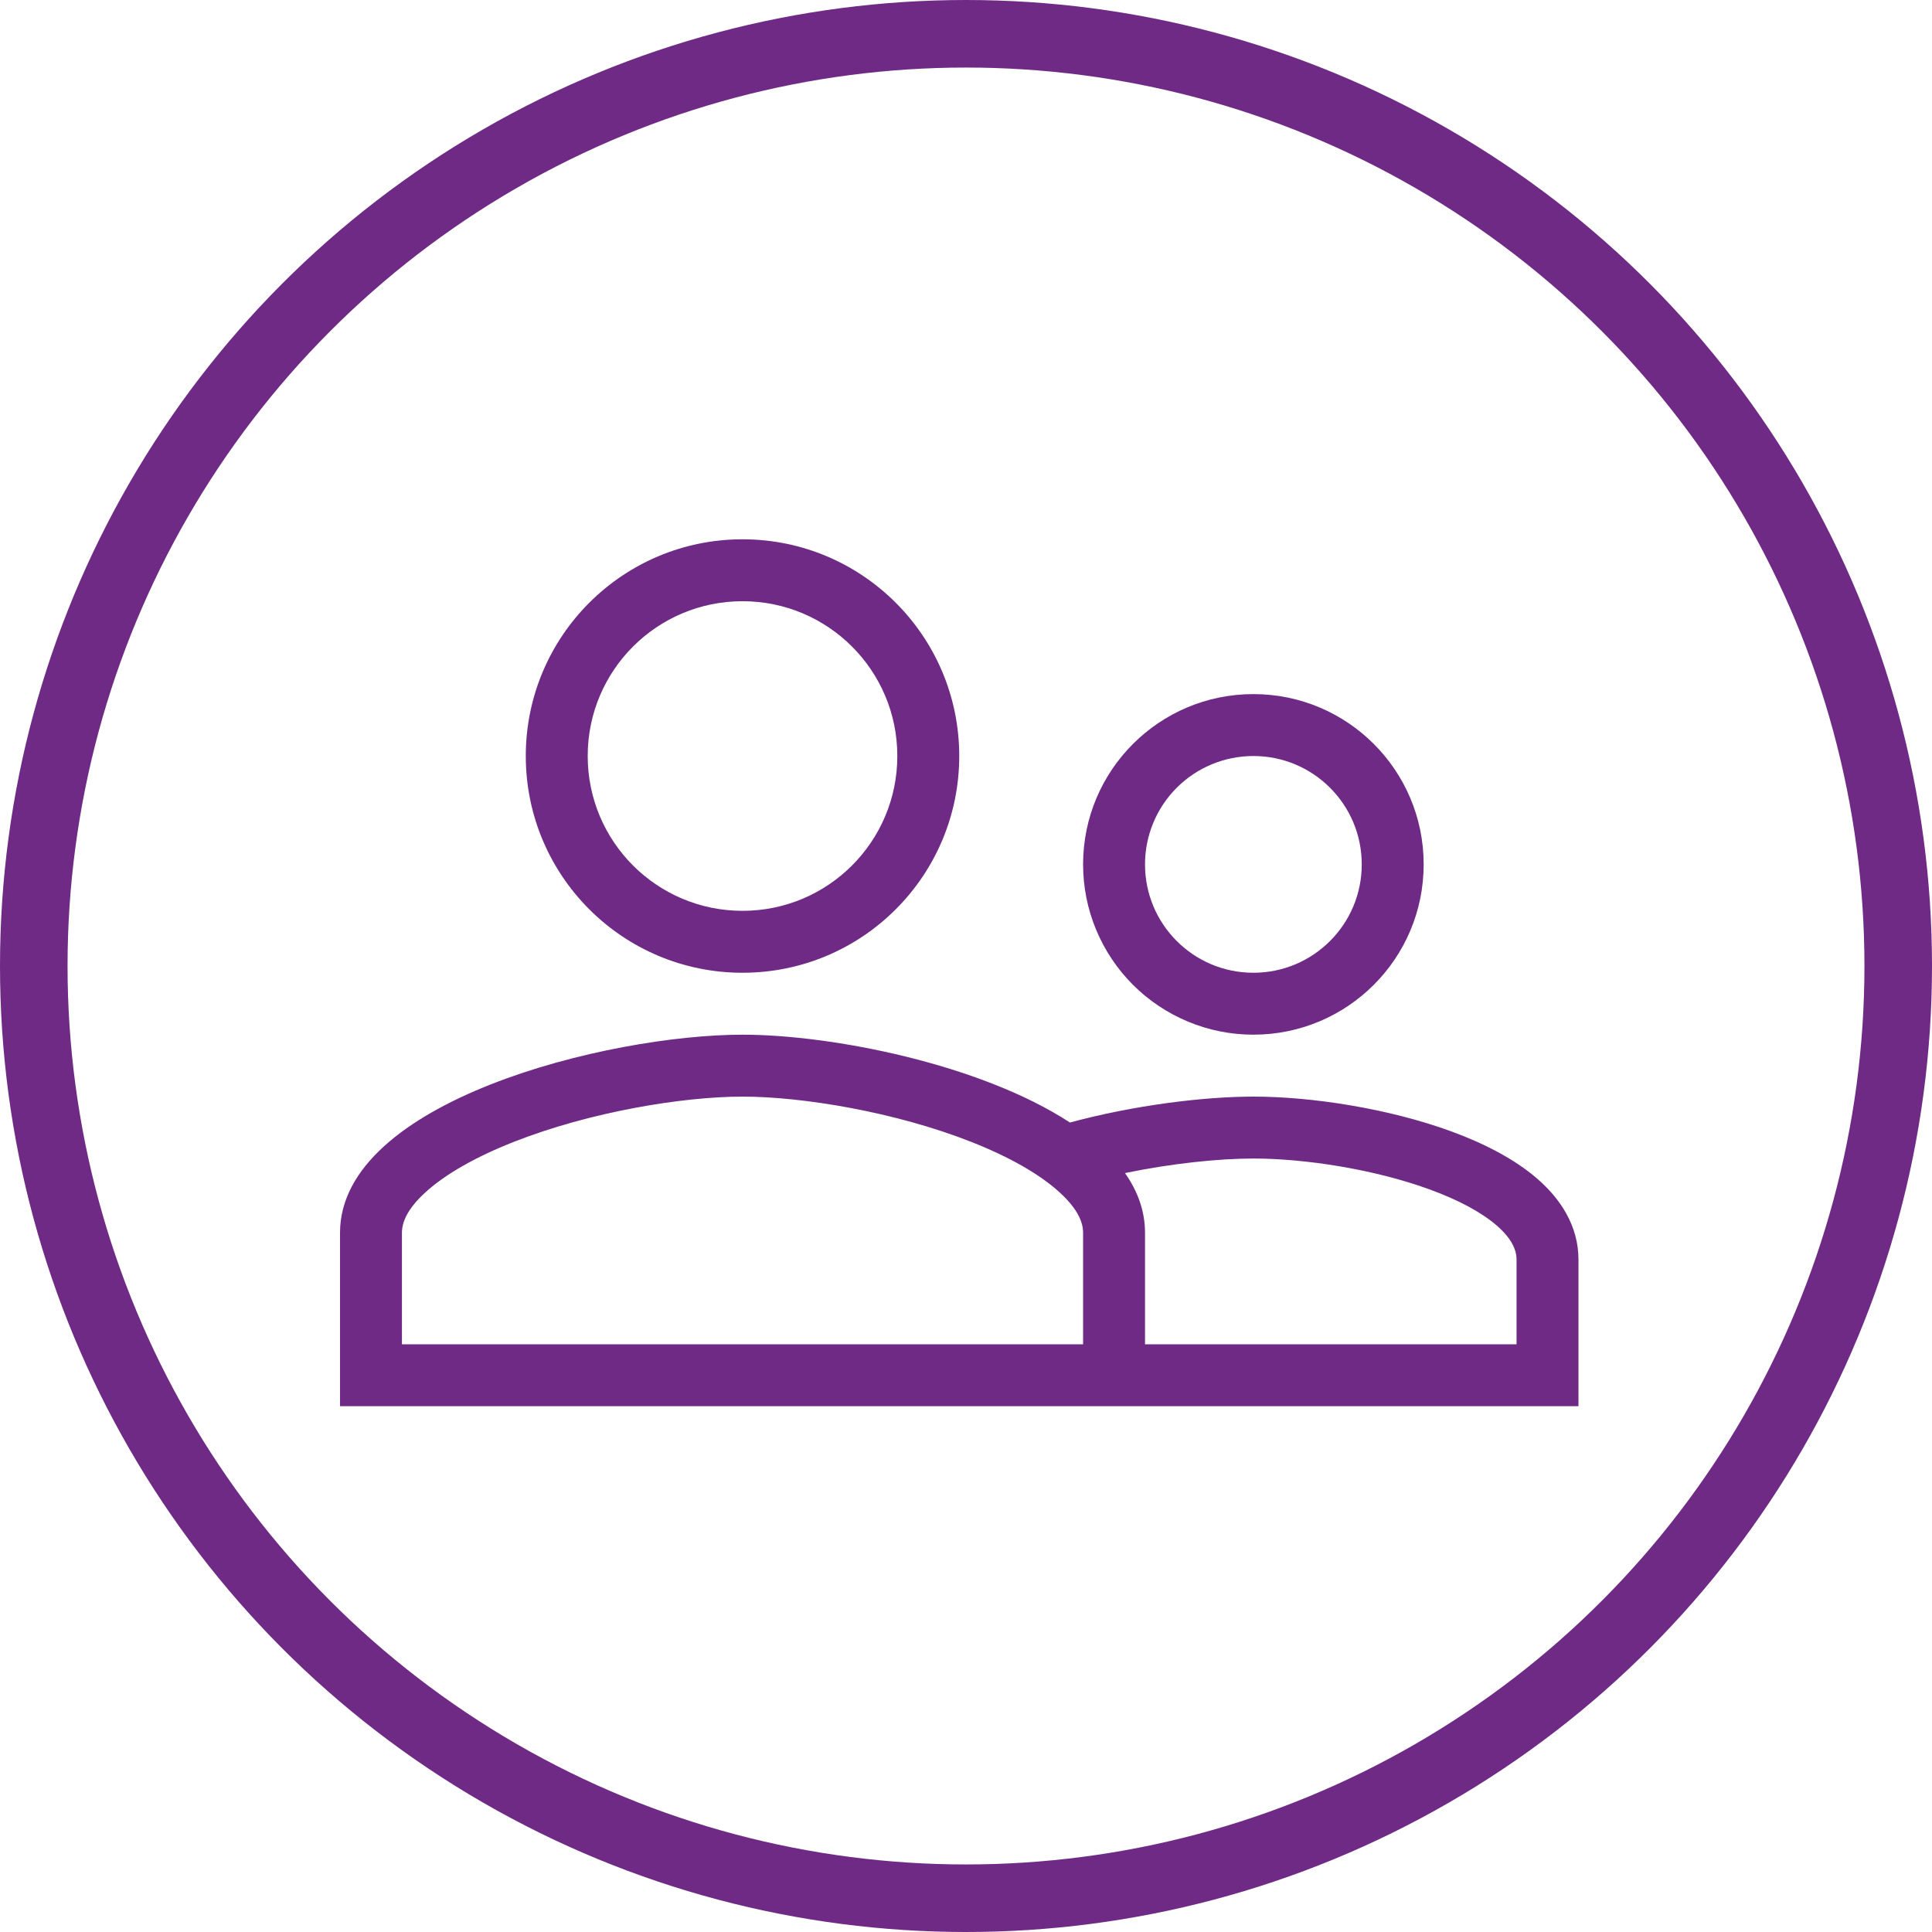
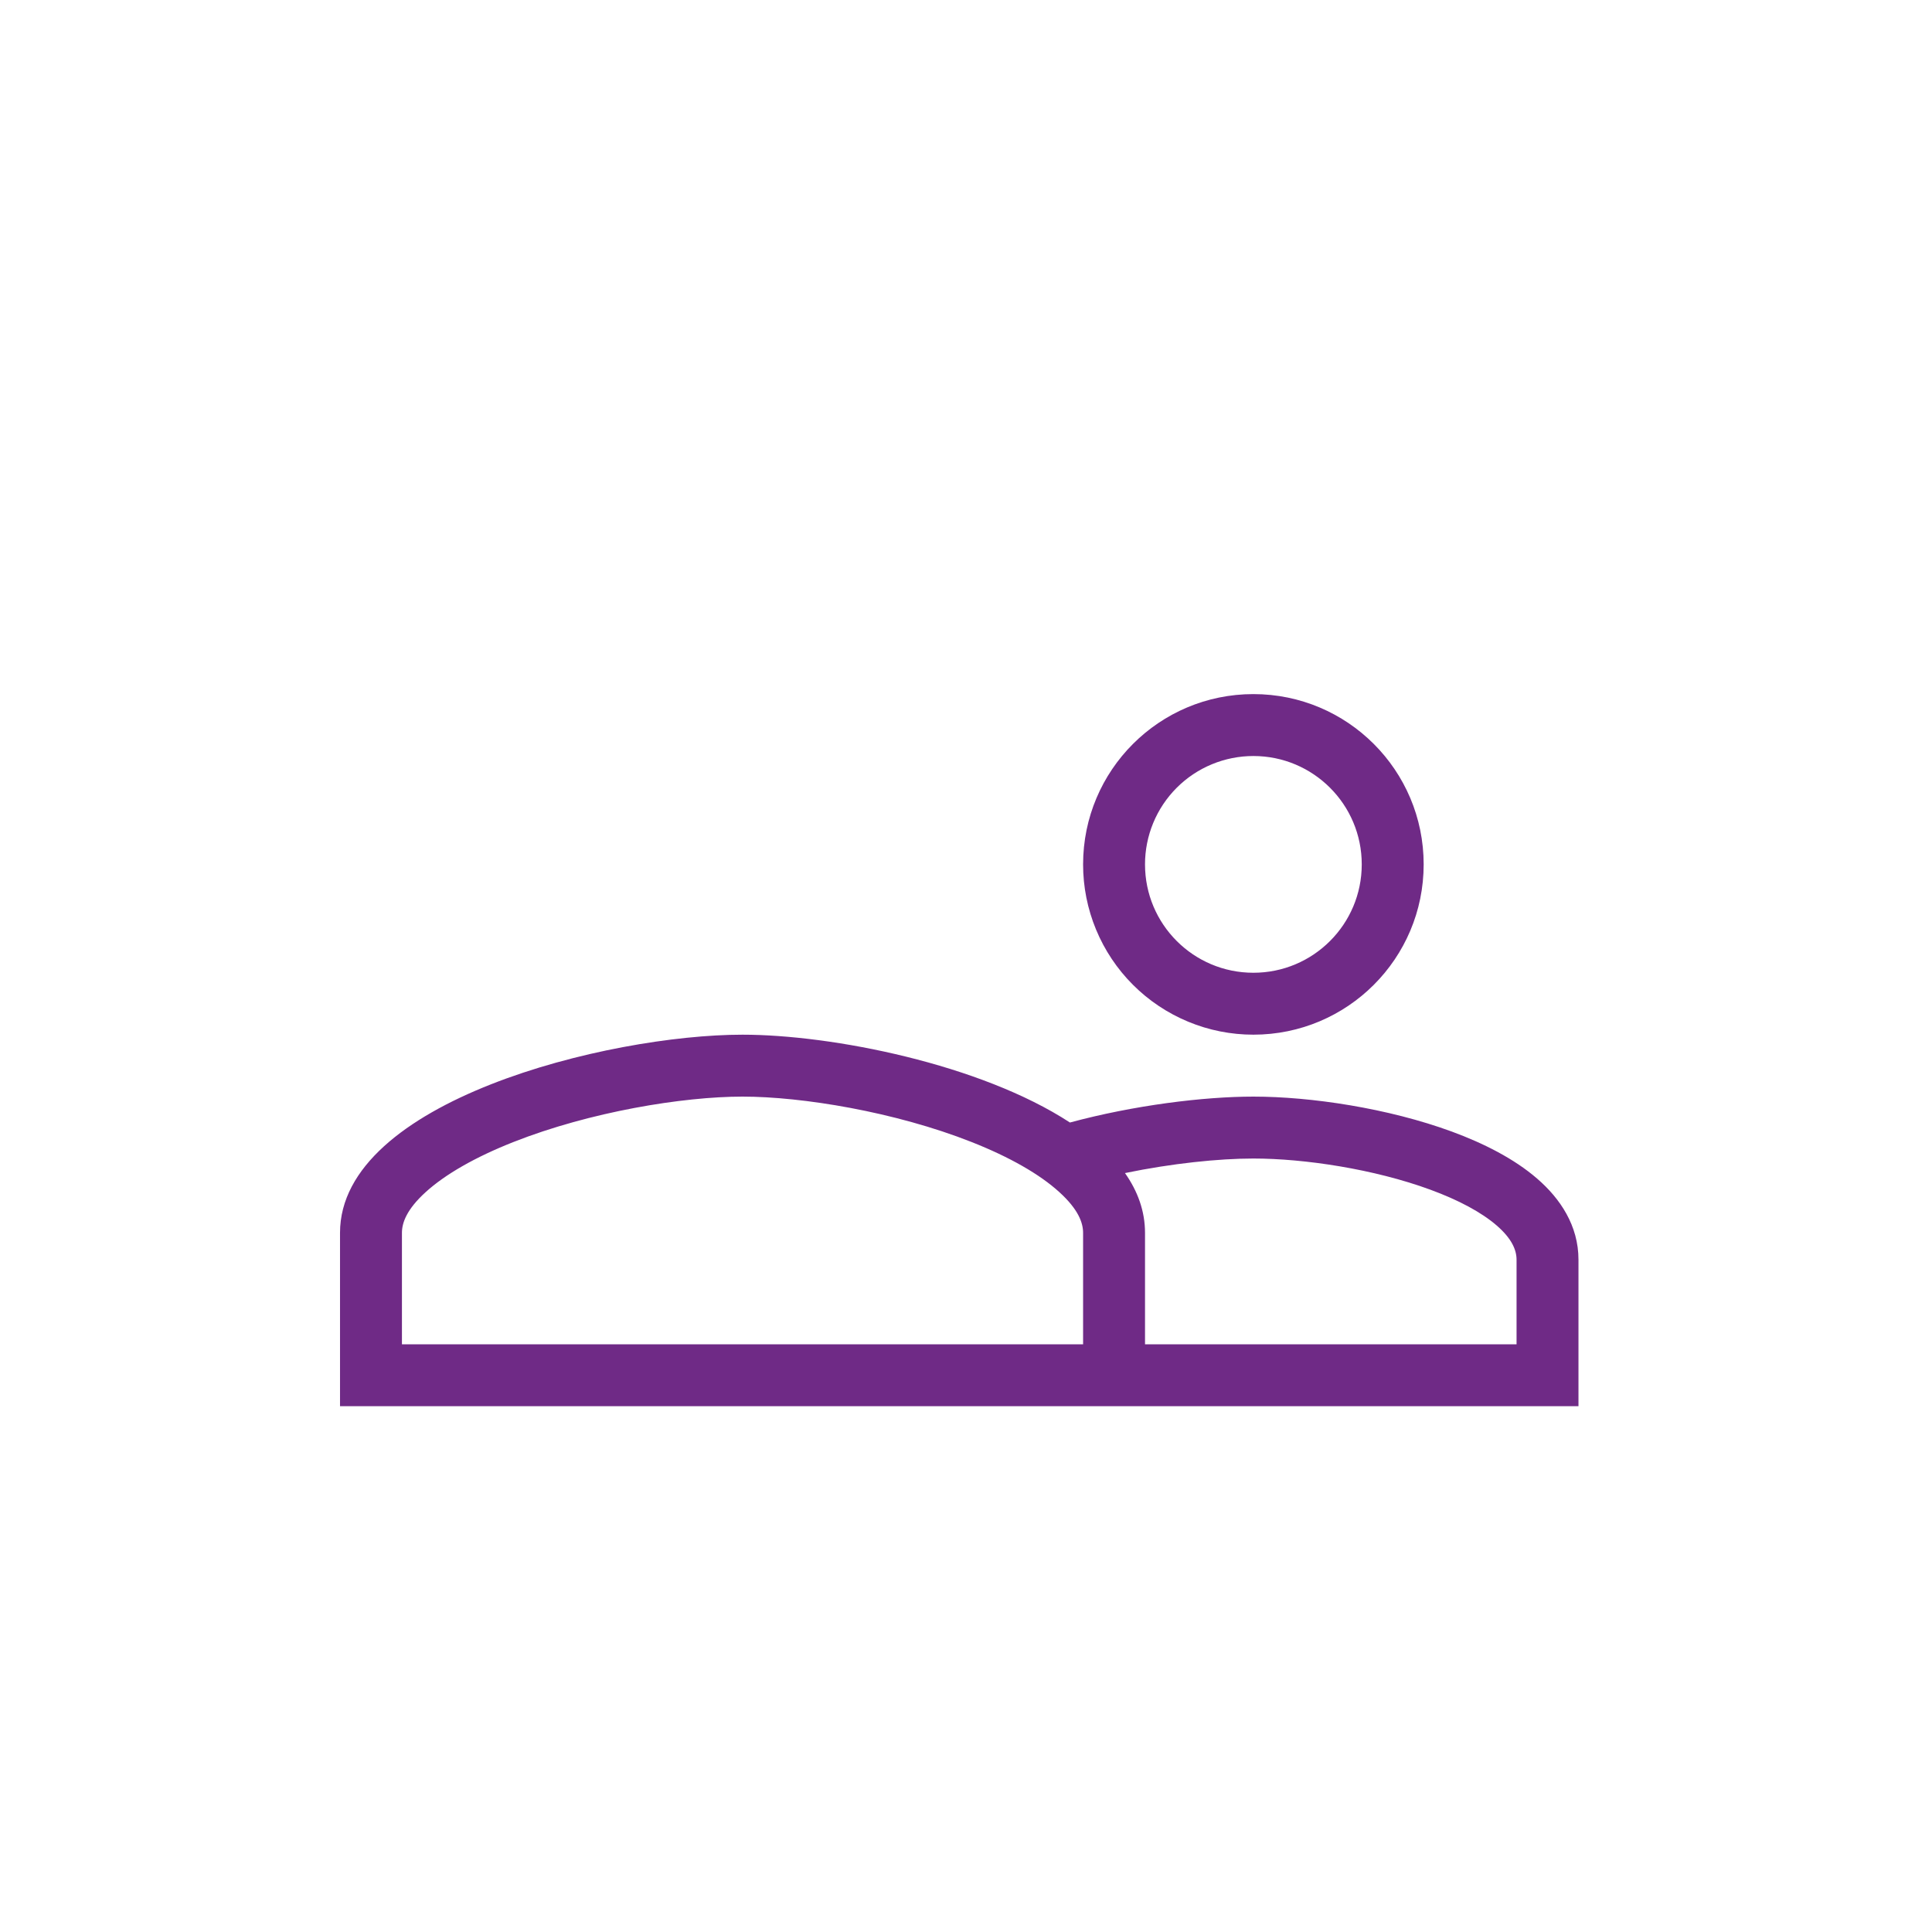
<svg xmlns="http://www.w3.org/2000/svg" width="143" height="143" viewBox="0 0 143 143" fill="none">
-   <path fill-rule="evenodd" clip-rule="evenodd" d="M54.958 72C63.82 72 71 64.82 71 55.958C71 47.096 63.82 39.917 54.958 39.917C46.096 39.917 38.917 47.096 38.917 55.958C38.917 64.82 46.096 72 54.958 72ZM66.417 55.958C66.417 62.29 61.29 67.417 54.958 67.417C48.627 67.417 43.5 62.29 43.5 55.958C43.5 49.627 48.627 44.5 54.958 44.5C61.29 44.5 66.417 49.627 66.417 55.958Z" fill="#6F2A86" />
  <path fill-rule="evenodd" clip-rule="evenodd" d="M25.167 104.083V91.25C25.167 81.497 45.015 76.584 54.958 76.584C61.572 76.584 72.57 78.758 79.193 83.085C83.914 81.808 89.09 81.167 92.771 81.167C97.029 81.167 102.742 82.024 107.46 83.756C109.812 84.623 112.064 85.759 113.767 87.231C115.484 88.713 116.833 90.719 116.833 93.235V104.083H25.167ZM29.75 91.25C29.75 90.524 30.085 89.529 31.505 88.237C32.956 86.917 35.188 85.638 38.014 84.524C43.676 82.29 50.551 81.167 54.958 81.167C59.365 81.167 66.243 82.29 71.901 84.524C74.729 85.638 76.961 86.917 78.409 88.237C79.832 89.529 80.167 90.524 80.167 91.25V99.5H29.75V91.25ZM83.267 86.827C86.735 86.11 90.211 85.75 92.771 85.75C96.545 85.75 101.715 86.529 105.879 88.06C107.962 88.826 109.647 89.728 110.772 90.7C111.883 91.66 112.25 92.504 112.25 93.237V99.5H84.75V91.25C84.75 89.646 84.212 88.168 83.267 86.827Z" fill="#6F2A86" />
  <path fill-rule="evenodd" clip-rule="evenodd" d="M105.375 63.979C105.375 70.944 99.735 76.583 92.771 76.583C91.116 76.584 89.476 76.258 87.947 75.624C86.418 74.991 85.028 74.063 83.858 72.892C82.687 71.722 81.759 70.332 81.126 68.803C80.492 67.274 80.166 65.635 80.167 63.979C80.167 57.015 85.806 51.375 92.771 51.375C99.735 51.375 105.375 57.015 105.375 63.979ZM92.771 72C97.203 72 100.792 68.411 100.792 63.979C100.792 59.547 97.203 55.958 92.771 55.958C91.717 55.958 90.674 56.165 89.701 56.568C88.727 56.971 87.843 57.561 87.098 58.306C86.353 59.051 85.762 59.936 85.359 60.909C84.957 61.882 84.749 62.926 84.75 63.979C84.75 68.411 88.339 72 92.771 72Z" fill="#6F2A86" />
-   <circle cx="71.5" cy="71.5" r="69" stroke="#6F2A86" stroke-width="5" />
</svg>